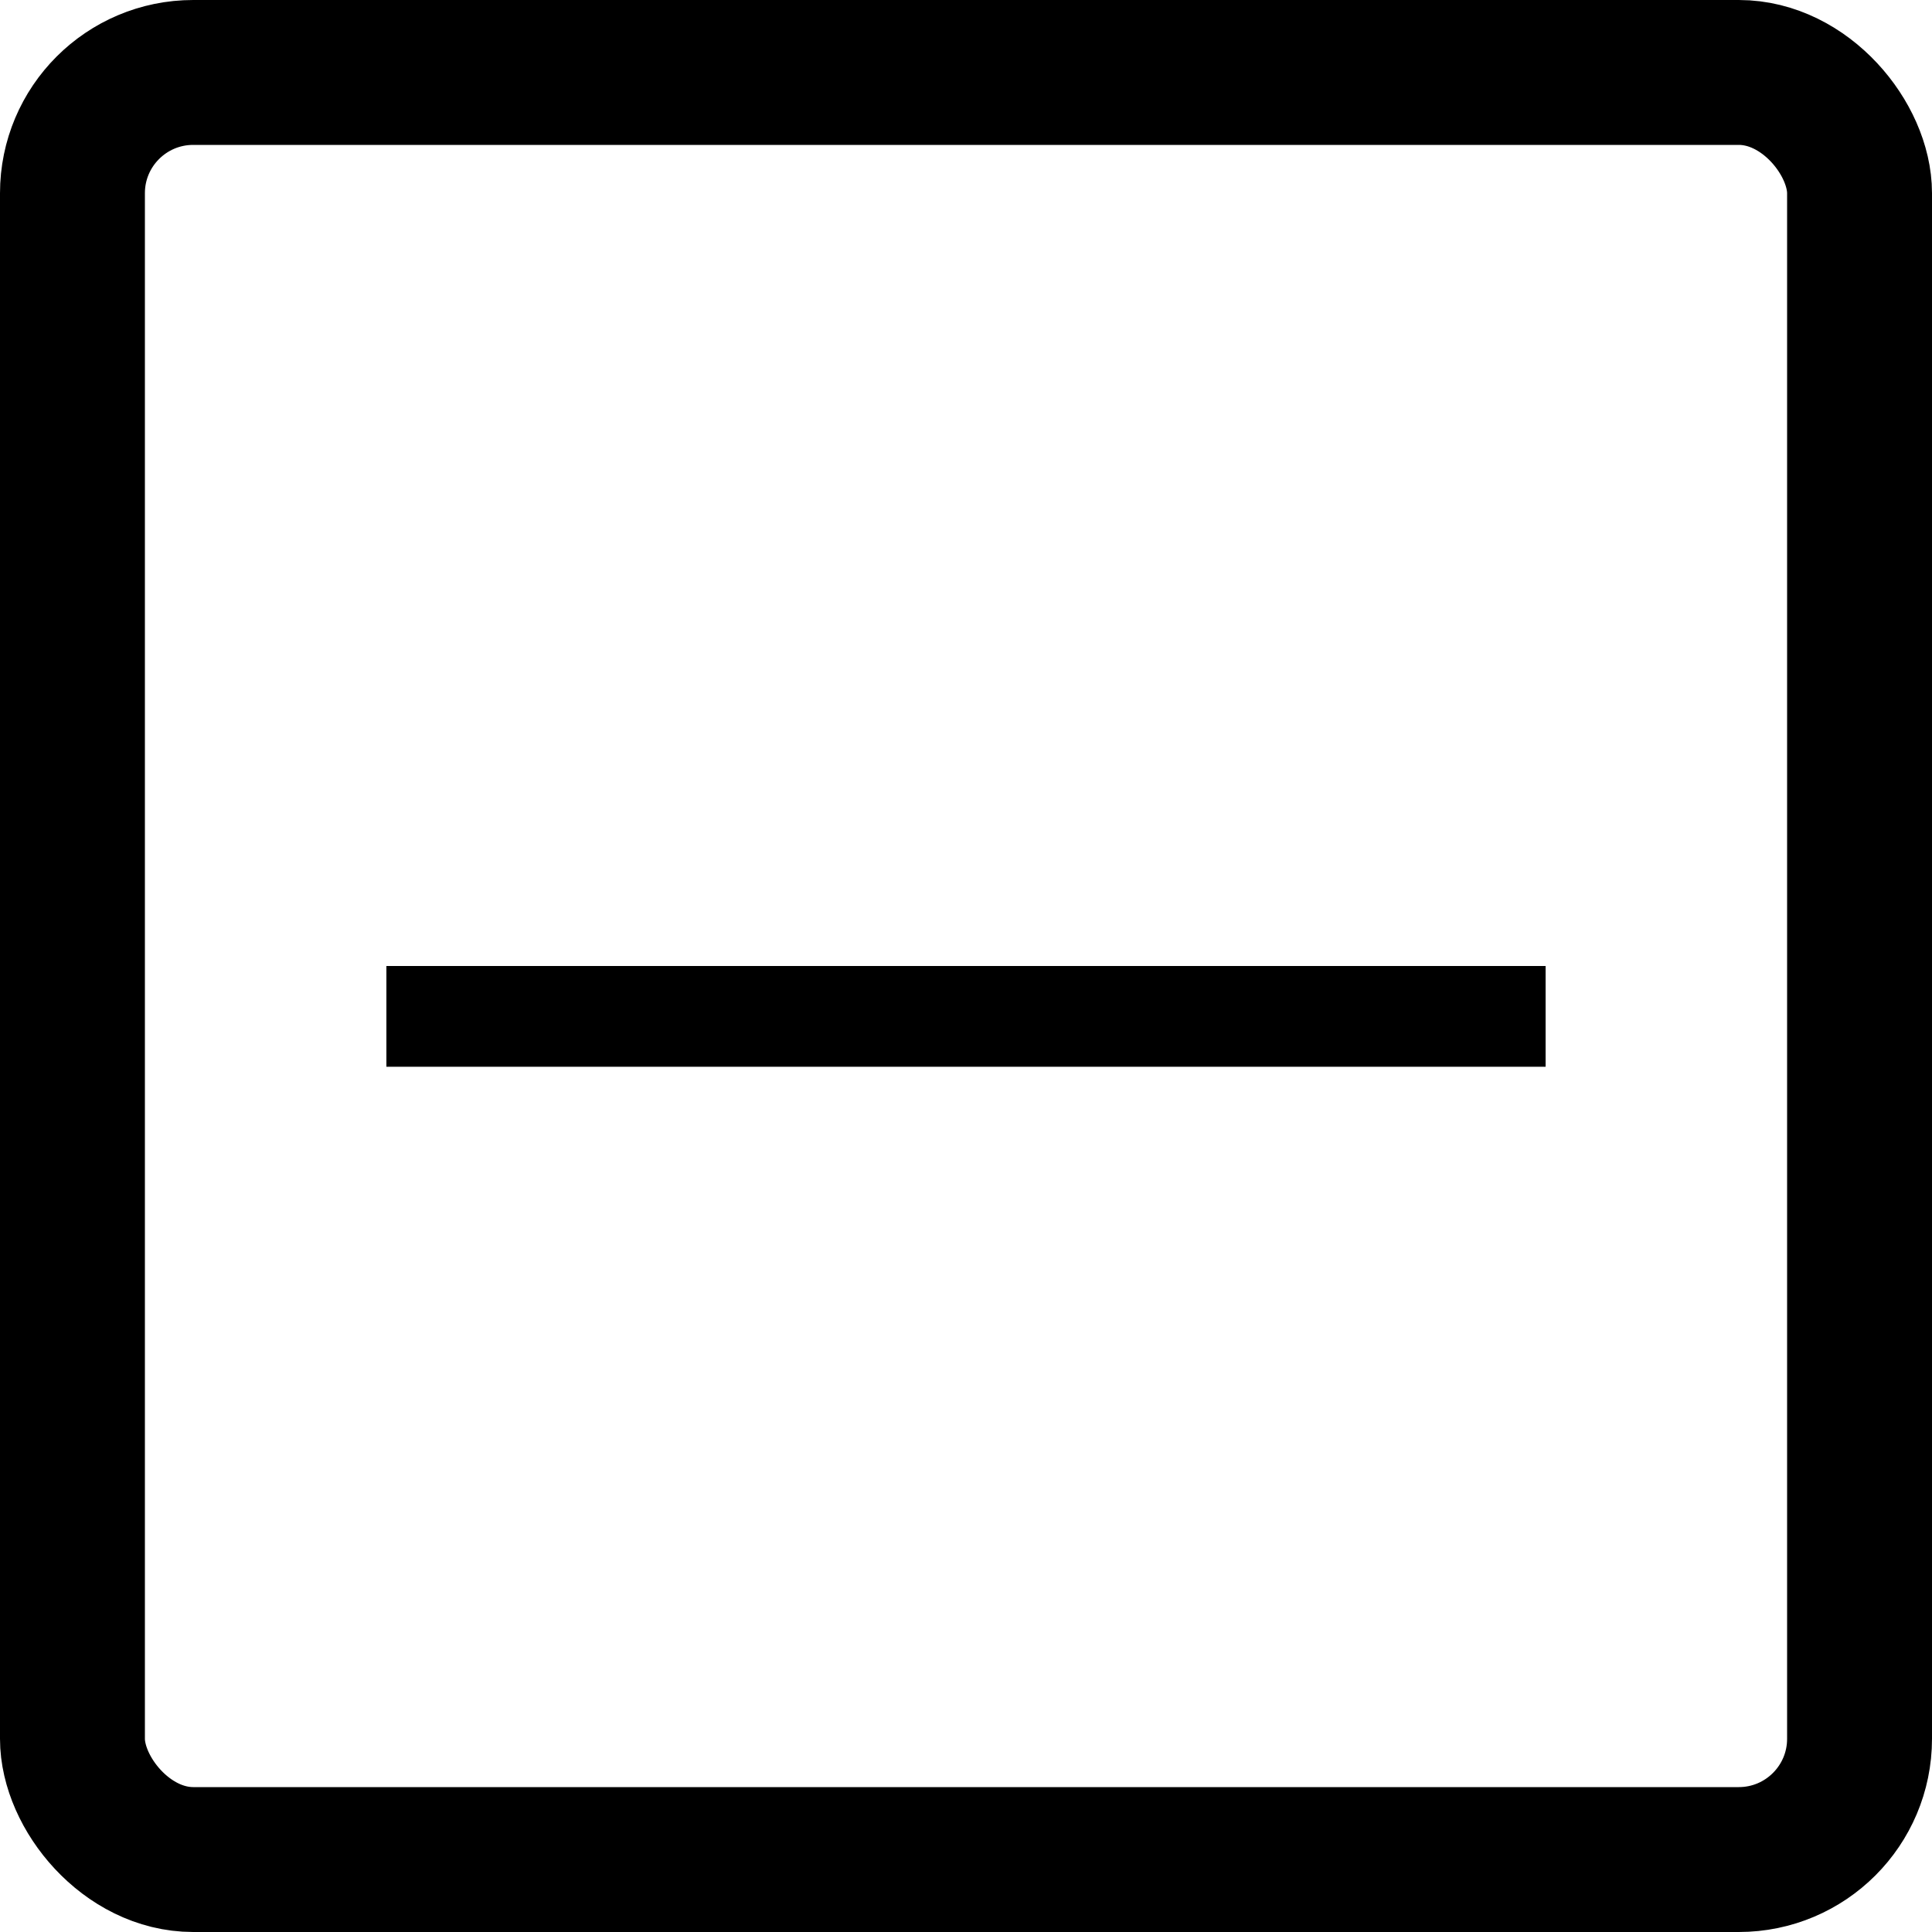
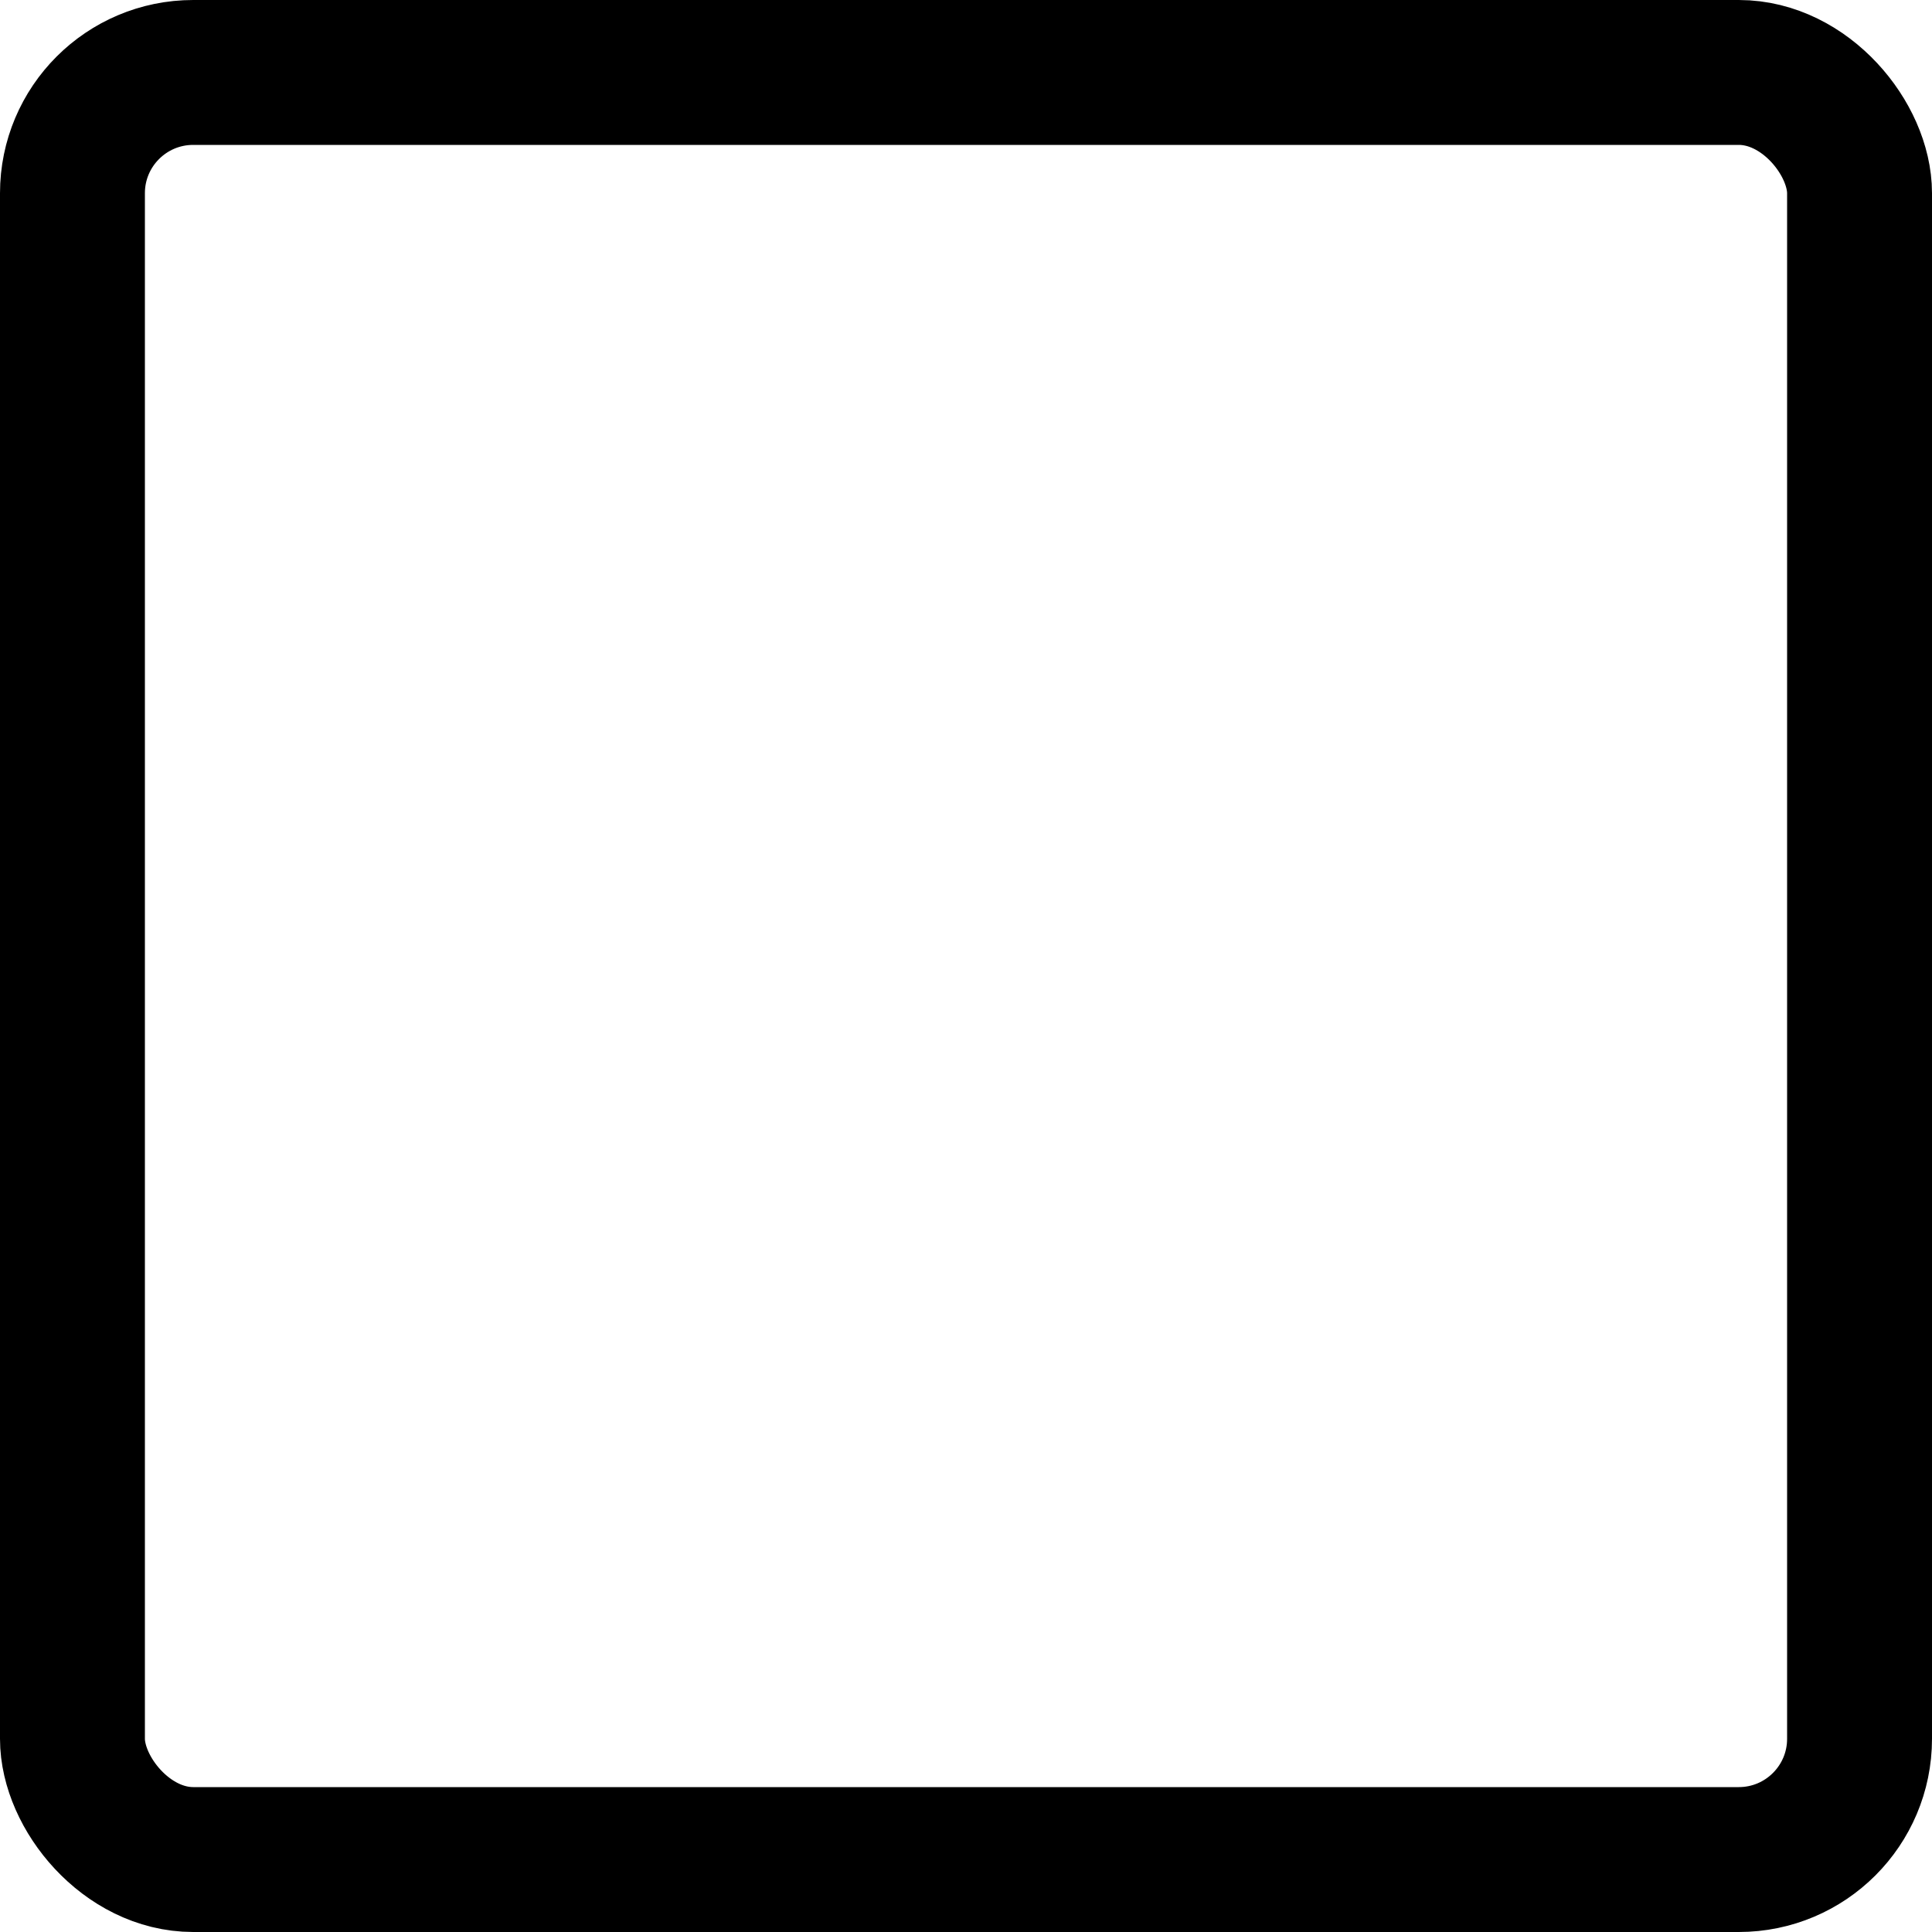
<svg xmlns="http://www.w3.org/2000/svg" width="20" height="20" viewBox="0 0 20 20" fill="none">
  <rect x="0.75" y="0.75" width="18.5" height="18.5" rx="1.25" stroke="black" stroke-width="1.5" />
-   <path d="M16 10H4V11.043H16V10Z" fill="black" />
</svg>